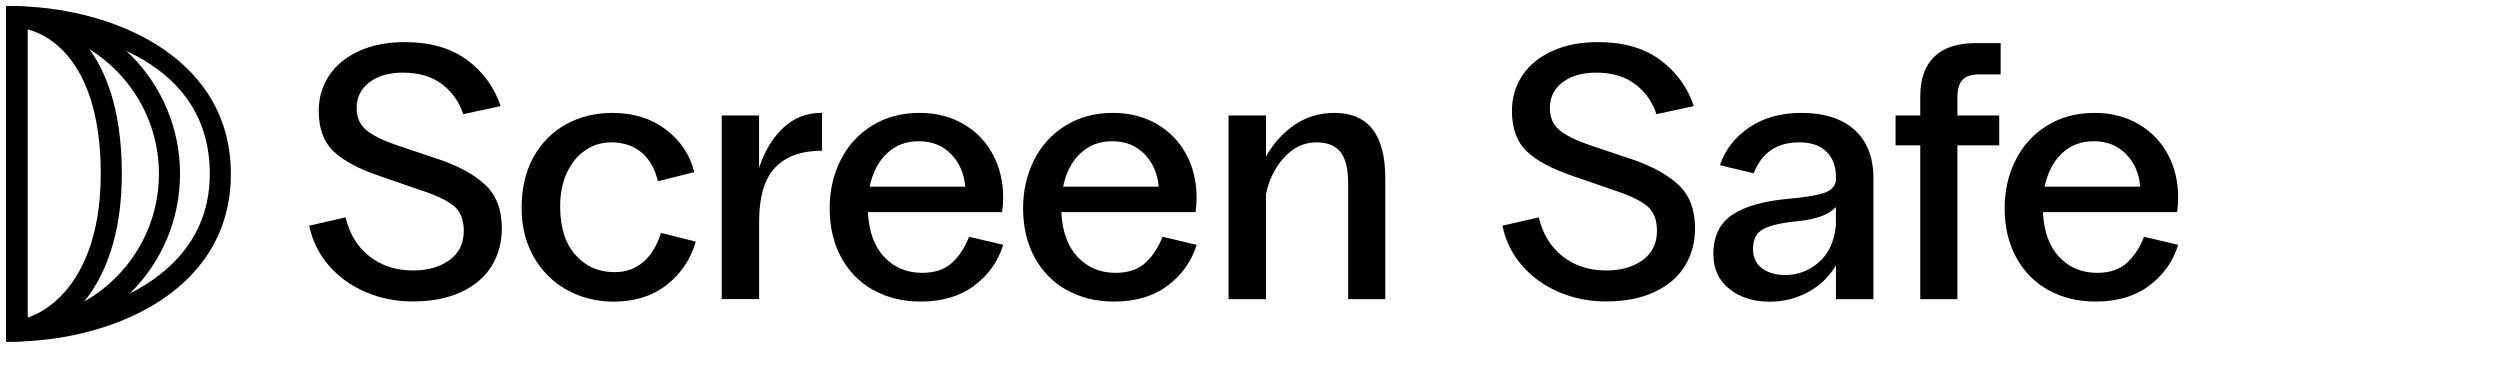
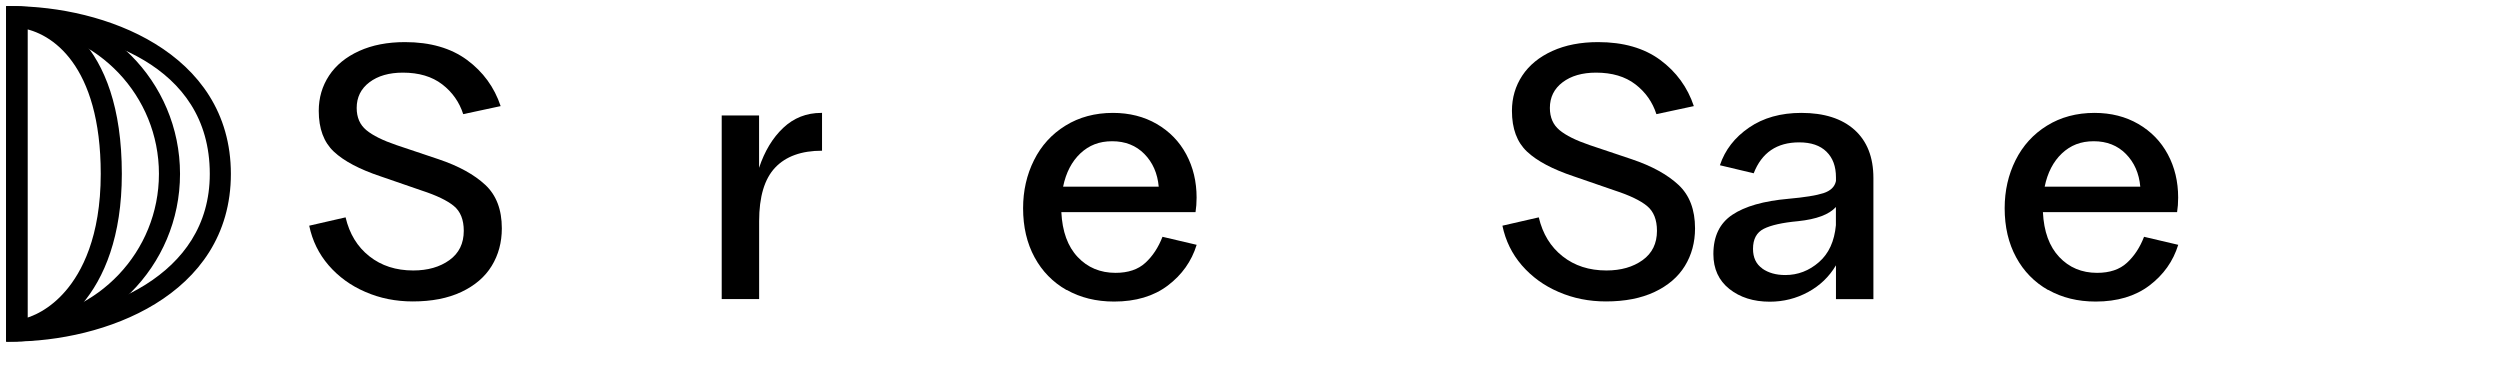
<svg xmlns="http://www.w3.org/2000/svg" width="202" height="30" viewBox="0 0 202 30" fill="none">
  <path d="M29.509 23.581C28.333 23.075 27.35 22.355 26.555 21.438C25.759 20.516 25.238 19.452 24.984 18.236L27.923 17.562C28.237 18.895 28.875 19.944 29.848 20.709C30.816 21.474 31.996 21.854 33.39 21.854C34.565 21.854 35.538 21.575 36.313 21.018C37.088 20.46 37.473 19.67 37.473 18.652C37.473 17.75 37.205 17.081 36.668 16.64C36.131 16.199 35.264 15.784 34.069 15.394L30.75 14.249C29.048 13.681 27.786 13.013 26.976 12.253C26.16 11.488 25.755 10.393 25.755 8.959C25.755 7.901 26.033 6.953 26.59 6.107C27.148 5.266 27.958 4.602 29.017 4.121C30.076 3.64 31.307 3.402 32.721 3.402C34.758 3.402 36.429 3.883 37.732 4.84C39.034 5.803 39.941 7.044 40.452 8.574L37.428 9.223C37.114 8.245 36.546 7.44 35.725 6.811C34.904 6.183 33.846 5.869 32.554 5.869C31.439 5.869 30.537 6.127 29.848 6.649C29.164 7.166 28.82 7.86 28.82 8.721C28.82 9.486 29.078 10.084 29.6 10.515C30.117 10.945 30.927 11.346 32.027 11.721L35.437 12.866C37.063 13.413 38.319 14.107 39.211 14.938C40.103 15.769 40.548 16.939 40.548 18.449C40.548 19.584 40.275 20.597 39.728 21.489C39.181 22.381 38.36 23.08 37.276 23.591C36.186 24.103 34.879 24.356 33.354 24.356C31.981 24.356 30.709 24.103 29.534 23.591L29.509 23.581Z" fill="black" />
-   <path d="M45.818 23.434C44.683 22.806 43.786 21.914 43.127 20.759C42.469 19.604 42.145 18.272 42.145 16.762C42.145 15.252 42.464 13.864 43.097 12.709C43.735 11.553 44.612 10.667 45.727 10.049C46.841 9.431 48.098 9.122 49.486 9.122C51.173 9.122 52.607 9.567 53.792 10.459C54.978 11.351 55.748 12.501 56.098 13.909L53.159 14.644C52.926 13.646 52.485 12.871 51.837 12.324C51.188 11.776 50.377 11.503 49.4 11.503C48.594 11.503 47.88 11.726 47.257 12.166C46.628 12.607 46.142 13.22 45.787 14.001C45.433 14.786 45.26 15.678 45.26 16.676C45.26 18.363 45.671 19.67 46.497 20.597C47.317 21.529 48.376 21.99 49.668 21.99C50.57 21.99 51.345 21.712 51.989 21.154C52.637 20.597 53.103 19.817 53.397 18.819L56.219 19.523C55.809 20.952 55.023 22.117 53.868 23.019C52.713 23.921 51.284 24.372 49.577 24.372C48.204 24.372 46.953 24.057 45.818 23.429V23.434Z" fill="black" />
  <path d="M58.309 9.329H61.333V13.56C61.784 12.207 62.433 11.133 63.289 10.327C64.14 9.527 65.163 9.122 66.359 9.122H66.42V12.177C64.753 12.177 63.492 12.633 62.63 13.545C61.769 14.457 61.338 15.9 61.338 17.876V24.164H58.314V9.324L58.309 9.329Z" fill="black" />
-   <path d="M70.548 23.434C69.444 22.806 68.577 21.924 67.964 20.79C67.346 19.655 67.037 18.332 67.037 16.823C67.037 15.414 67.331 14.117 67.919 12.942C68.506 11.766 69.353 10.834 70.462 10.15C71.567 9.466 72.848 9.122 74.297 9.122C75.63 9.122 76.81 9.421 77.839 10.018C78.867 10.616 79.663 11.432 80.22 12.47C80.777 13.509 81.056 14.674 81.056 15.966C81.056 16.397 81.026 16.787 80.97 17.142H70.128C70.204 18.707 70.644 19.918 71.45 20.769C72.251 21.62 73.274 22.046 74.505 22.046C75.523 22.046 76.329 21.777 76.917 21.235C77.504 20.698 77.966 19.999 78.3 19.133L81.061 19.781C80.651 21.114 79.871 22.208 78.725 23.075C77.58 23.936 76.136 24.366 74.394 24.366C72.945 24.366 71.668 24.052 70.558 23.424L70.548 23.434ZM77.996 15.085C77.9 14.006 77.51 13.124 76.836 12.44C76.162 11.756 75.295 11.412 74.237 11.412C73.178 11.412 72.362 11.741 71.663 12.395C70.969 13.053 70.503 13.945 70.269 15.085H77.996Z" fill="black" />
  <path d="M86.177 23.434C85.073 22.806 84.206 21.924 83.593 20.79C82.975 19.655 82.666 18.332 82.666 16.823C82.666 15.414 82.96 14.117 83.548 12.942C84.135 11.766 84.981 10.834 86.091 10.15C87.195 9.466 88.477 9.122 89.926 9.122C91.259 9.122 92.439 9.421 93.468 10.018C94.496 10.616 95.292 11.432 95.849 12.47C96.406 13.509 96.685 14.674 96.685 15.966C96.685 16.397 96.654 16.787 96.599 17.142H85.757C85.832 18.707 86.273 19.918 87.079 20.769C87.879 21.62 88.903 22.046 90.134 22.046C91.152 22.046 91.958 21.777 92.546 21.235C93.133 20.698 93.594 19.999 93.929 19.133L96.69 19.781C96.28 21.114 95.499 22.208 94.354 23.075C93.209 23.936 91.765 24.366 90.022 24.366C88.573 24.366 87.297 24.052 86.187 23.424L86.177 23.434ZM93.625 15.085C93.528 14.006 93.138 13.124 92.465 12.44C91.791 11.756 90.924 11.412 89.865 11.412C88.807 11.412 87.991 11.741 87.292 12.395C86.598 13.053 86.132 13.945 85.898 15.085H93.625Z" fill="black" />
-   <path d="M99.271 9.329H102.295V12.648C102.883 11.589 103.653 10.738 104.601 10.089C105.553 9.441 106.622 9.122 107.818 9.122C110.559 9.122 111.932 10.885 111.932 14.411V24.169H108.932V14.852C108.932 13.636 108.72 12.774 108.299 12.268C107.879 11.761 107.235 11.503 106.374 11.503C105.376 11.503 104.504 11.908 103.76 12.724C103.015 13.534 102.523 14.533 102.29 15.708V24.169H99.266V9.329H99.271Z" fill="black" />
  <path d="M125.919 23.581C124.743 23.075 123.761 22.355 122.965 21.438C122.17 20.516 121.648 19.452 121.395 18.236L124.333 17.562C124.647 18.895 125.286 19.944 126.258 20.709C127.226 21.474 128.407 21.854 129.8 21.854C130.975 21.854 131.948 21.575 132.723 21.018C133.498 20.46 133.883 19.67 133.883 18.652C133.883 17.75 133.615 17.081 133.078 16.64C132.541 16.199 131.674 15.784 130.479 15.394L127.16 14.249C125.458 13.681 124.196 13.013 123.386 12.253C122.57 11.488 122.165 10.393 122.165 8.959C122.165 7.901 122.443 6.953 123.001 6.107C123.558 5.266 124.369 4.602 125.427 4.121C126.486 3.64 127.717 3.402 129.131 3.402C131.168 3.402 132.84 3.883 134.142 4.84C135.444 5.803 136.351 7.044 136.862 8.574L133.838 9.223C133.524 8.245 132.956 7.44 132.135 6.811C131.315 6.183 130.256 5.869 128.964 5.869C127.849 5.869 126.947 6.127 126.258 6.649C125.574 7.166 125.23 7.86 125.23 8.721C125.23 9.486 125.488 10.084 126.01 10.515C126.527 10.945 127.337 11.346 128.437 11.721L131.847 12.866C133.473 13.413 134.729 14.107 135.621 14.938C136.513 15.769 136.959 16.939 136.959 18.449C136.959 19.584 136.685 20.597 136.138 21.489C135.591 22.381 134.77 23.08 133.686 23.591C132.596 24.103 131.289 24.356 129.764 24.356C128.391 24.356 127.12 24.103 125.944 23.591L125.919 23.581Z" fill="black" />
  <path d="M147.576 12.253C147.065 11.751 146.33 11.503 145.372 11.503C143.569 11.503 142.348 12.334 141.699 14.001L138.968 13.352C139.379 12.116 140.164 11.103 141.319 10.312C142.474 9.517 143.888 9.122 145.55 9.122C147.389 9.122 148.823 9.578 149.841 10.489C150.859 11.402 151.371 12.698 151.371 14.386V24.169H148.346V21.438C147.799 22.36 147.049 23.08 146.097 23.596C145.144 24.113 144.111 24.377 142.996 24.377C141.684 24.377 140.595 24.032 139.733 23.348C138.872 22.664 138.441 21.722 138.441 20.526C138.441 19.097 138.948 18.038 139.971 17.355C140.99 16.671 142.5 16.24 144.496 16.063C145.808 15.946 146.755 15.794 147.333 15.607C147.911 15.419 148.25 15.095 148.346 14.624V14.33C148.346 13.448 148.093 12.759 147.581 12.258L147.576 12.253ZM142.388 21.697C142.89 22.051 143.508 22.223 144.253 22.223C145.271 22.223 146.178 21.874 146.973 21.18C147.769 20.486 148.22 19.493 148.341 18.196V16.726C147.794 17.334 146.776 17.714 145.286 17.871C144.015 17.988 143.087 18.196 142.51 18.489C141.932 18.783 141.643 19.32 141.643 20.106C141.643 20.81 141.892 21.342 142.393 21.691L142.388 21.697Z" fill="black" />
-   <path d="M156.293 4.582C157.048 3.848 158.158 3.483 159.627 3.483H161.653V6.011H159.921C159.293 6.011 158.842 6.158 158.568 6.452C158.294 6.746 158.158 7.227 158.158 7.891V9.33H161.537V11.741H158.158V24.169H155.158V11.741H153.162V9.33H155.158V7.8C155.158 6.391 155.533 5.317 156.288 4.582H156.293Z" fill="black" />
  <path d="M165.488 23.434C164.383 22.806 163.517 21.924 162.904 20.79C162.286 19.655 161.977 18.332 161.977 16.823C161.977 15.414 162.27 14.117 162.858 12.942C163.446 11.766 164.292 10.834 165.401 10.15C166.506 9.466 167.788 9.122 169.237 9.122C170.569 9.122 171.75 9.421 172.778 10.018C173.807 10.616 174.602 11.432 175.159 12.47C175.717 13.509 175.995 14.674 175.995 15.966C175.995 16.397 175.965 16.787 175.909 17.142H165.067C165.143 18.707 165.584 19.918 166.389 20.769C167.19 21.62 168.213 22.046 169.445 22.046C170.463 22.046 171.268 21.777 171.856 21.235C172.444 20.698 172.905 19.999 173.239 19.133L176.001 19.781C175.59 21.114 174.81 22.208 173.665 23.075C172.52 23.936 171.076 24.366 169.333 24.366C167.884 24.366 166.607 24.052 165.498 23.424L165.488 23.434ZM172.935 15.085C172.839 14.006 172.449 13.124 171.775 12.44C171.101 11.756 170.235 11.412 169.176 11.412C168.117 11.412 167.301 11.741 166.602 12.395C165.908 13.053 165.442 13.945 165.209 15.085H172.935Z" fill="black" />
  <path d="M1.709 1.724C8.184 2.094 13.342 7.48 13.342 14.046C13.342 20.612 8.184 25.998 1.709 26.368V1.724ZM1 1V27.097C8.205 27.097 14.046 21.256 14.046 14.051C14.046 6.847 8.21 1 1 1Z" fill="black" stroke="black" stroke-miterlimit="10" />
  <path d="M1.709 1.76C4.567 2.165 8.64 5.078 8.64 14.051C8.64 19.28 7.039 22.249 5.692 23.819C4.369 25.37 2.849 26.099 1.709 26.317V1.76ZM1 1V27.097C3.812 27.097 9.344 23.931 9.344 14.051C9.344 3.407 3.817 1 1 1Z" fill="black" stroke="black" stroke-miterlimit="10" />
  <path d="M1.709 1.719C7.875 1.912 17.451 4.673 17.451 14.051C17.451 22.791 8.291 26.155 1.709 26.378V1.719ZM1 1V27.097C8.205 27.097 18.155 23.535 18.155 14.051C18.155 4.567 8.21 1 1 1Z" fill="black" stroke="black" stroke-miterlimit="10" />
</svg>